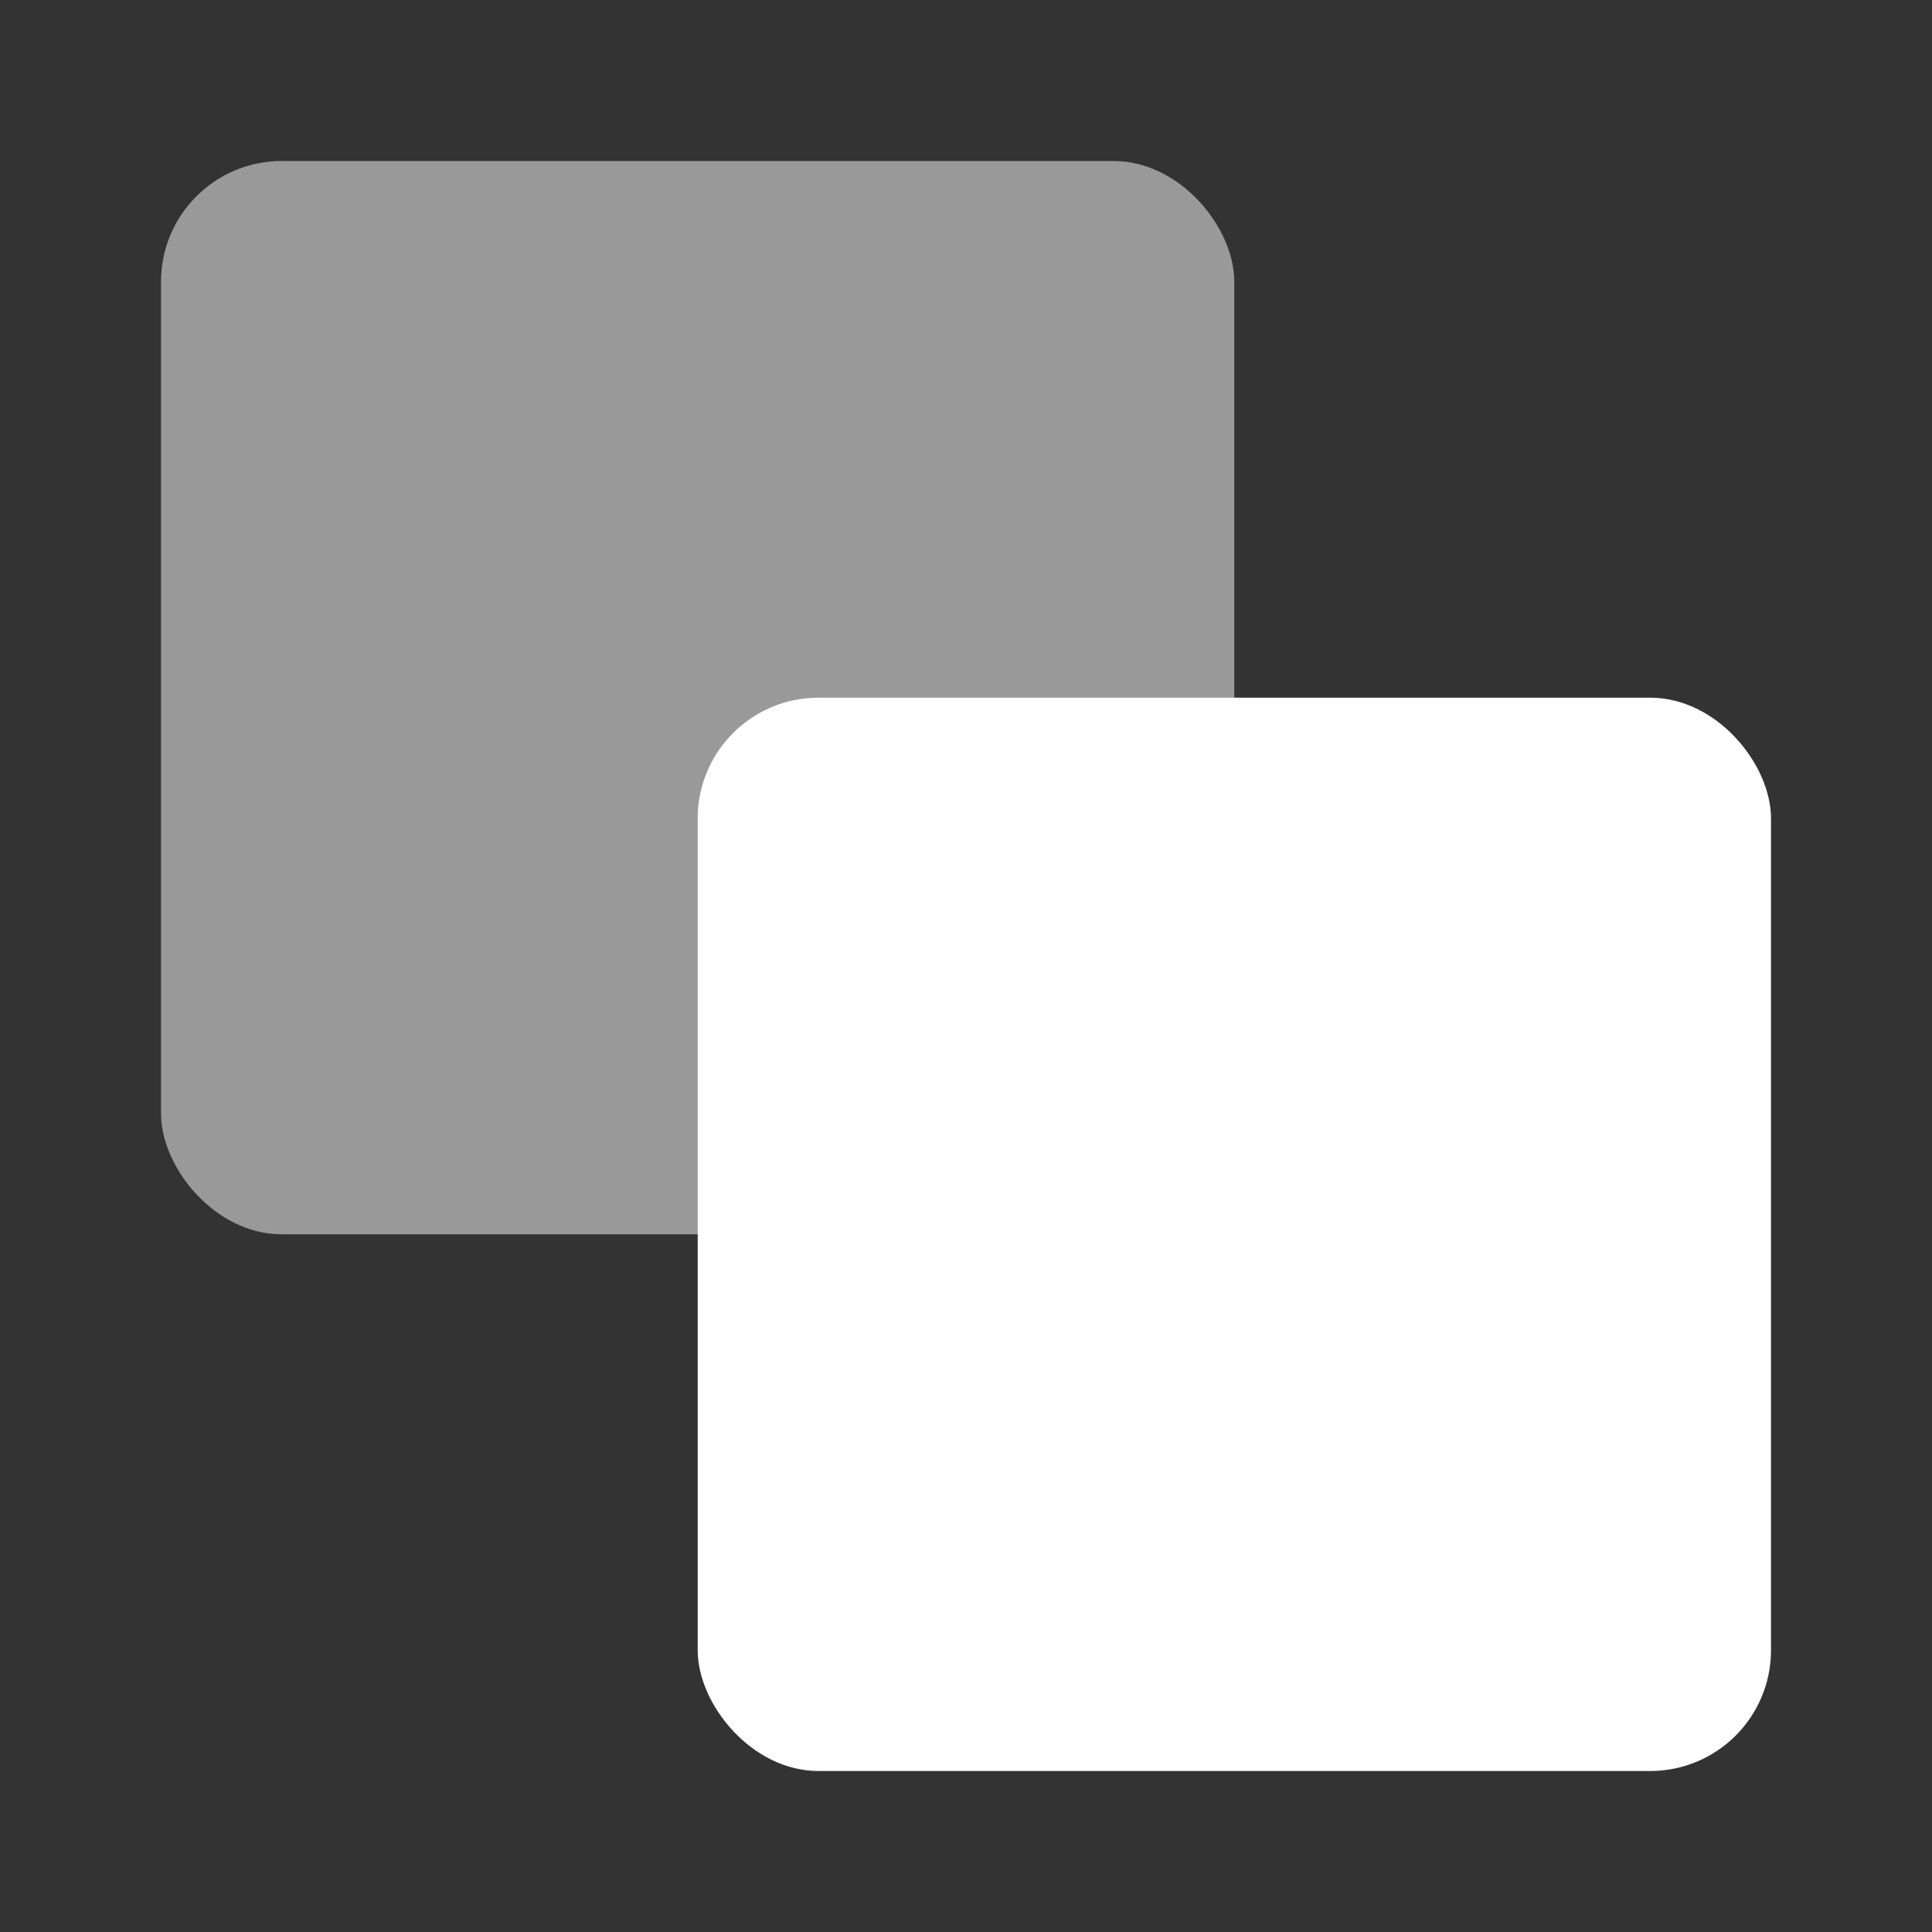
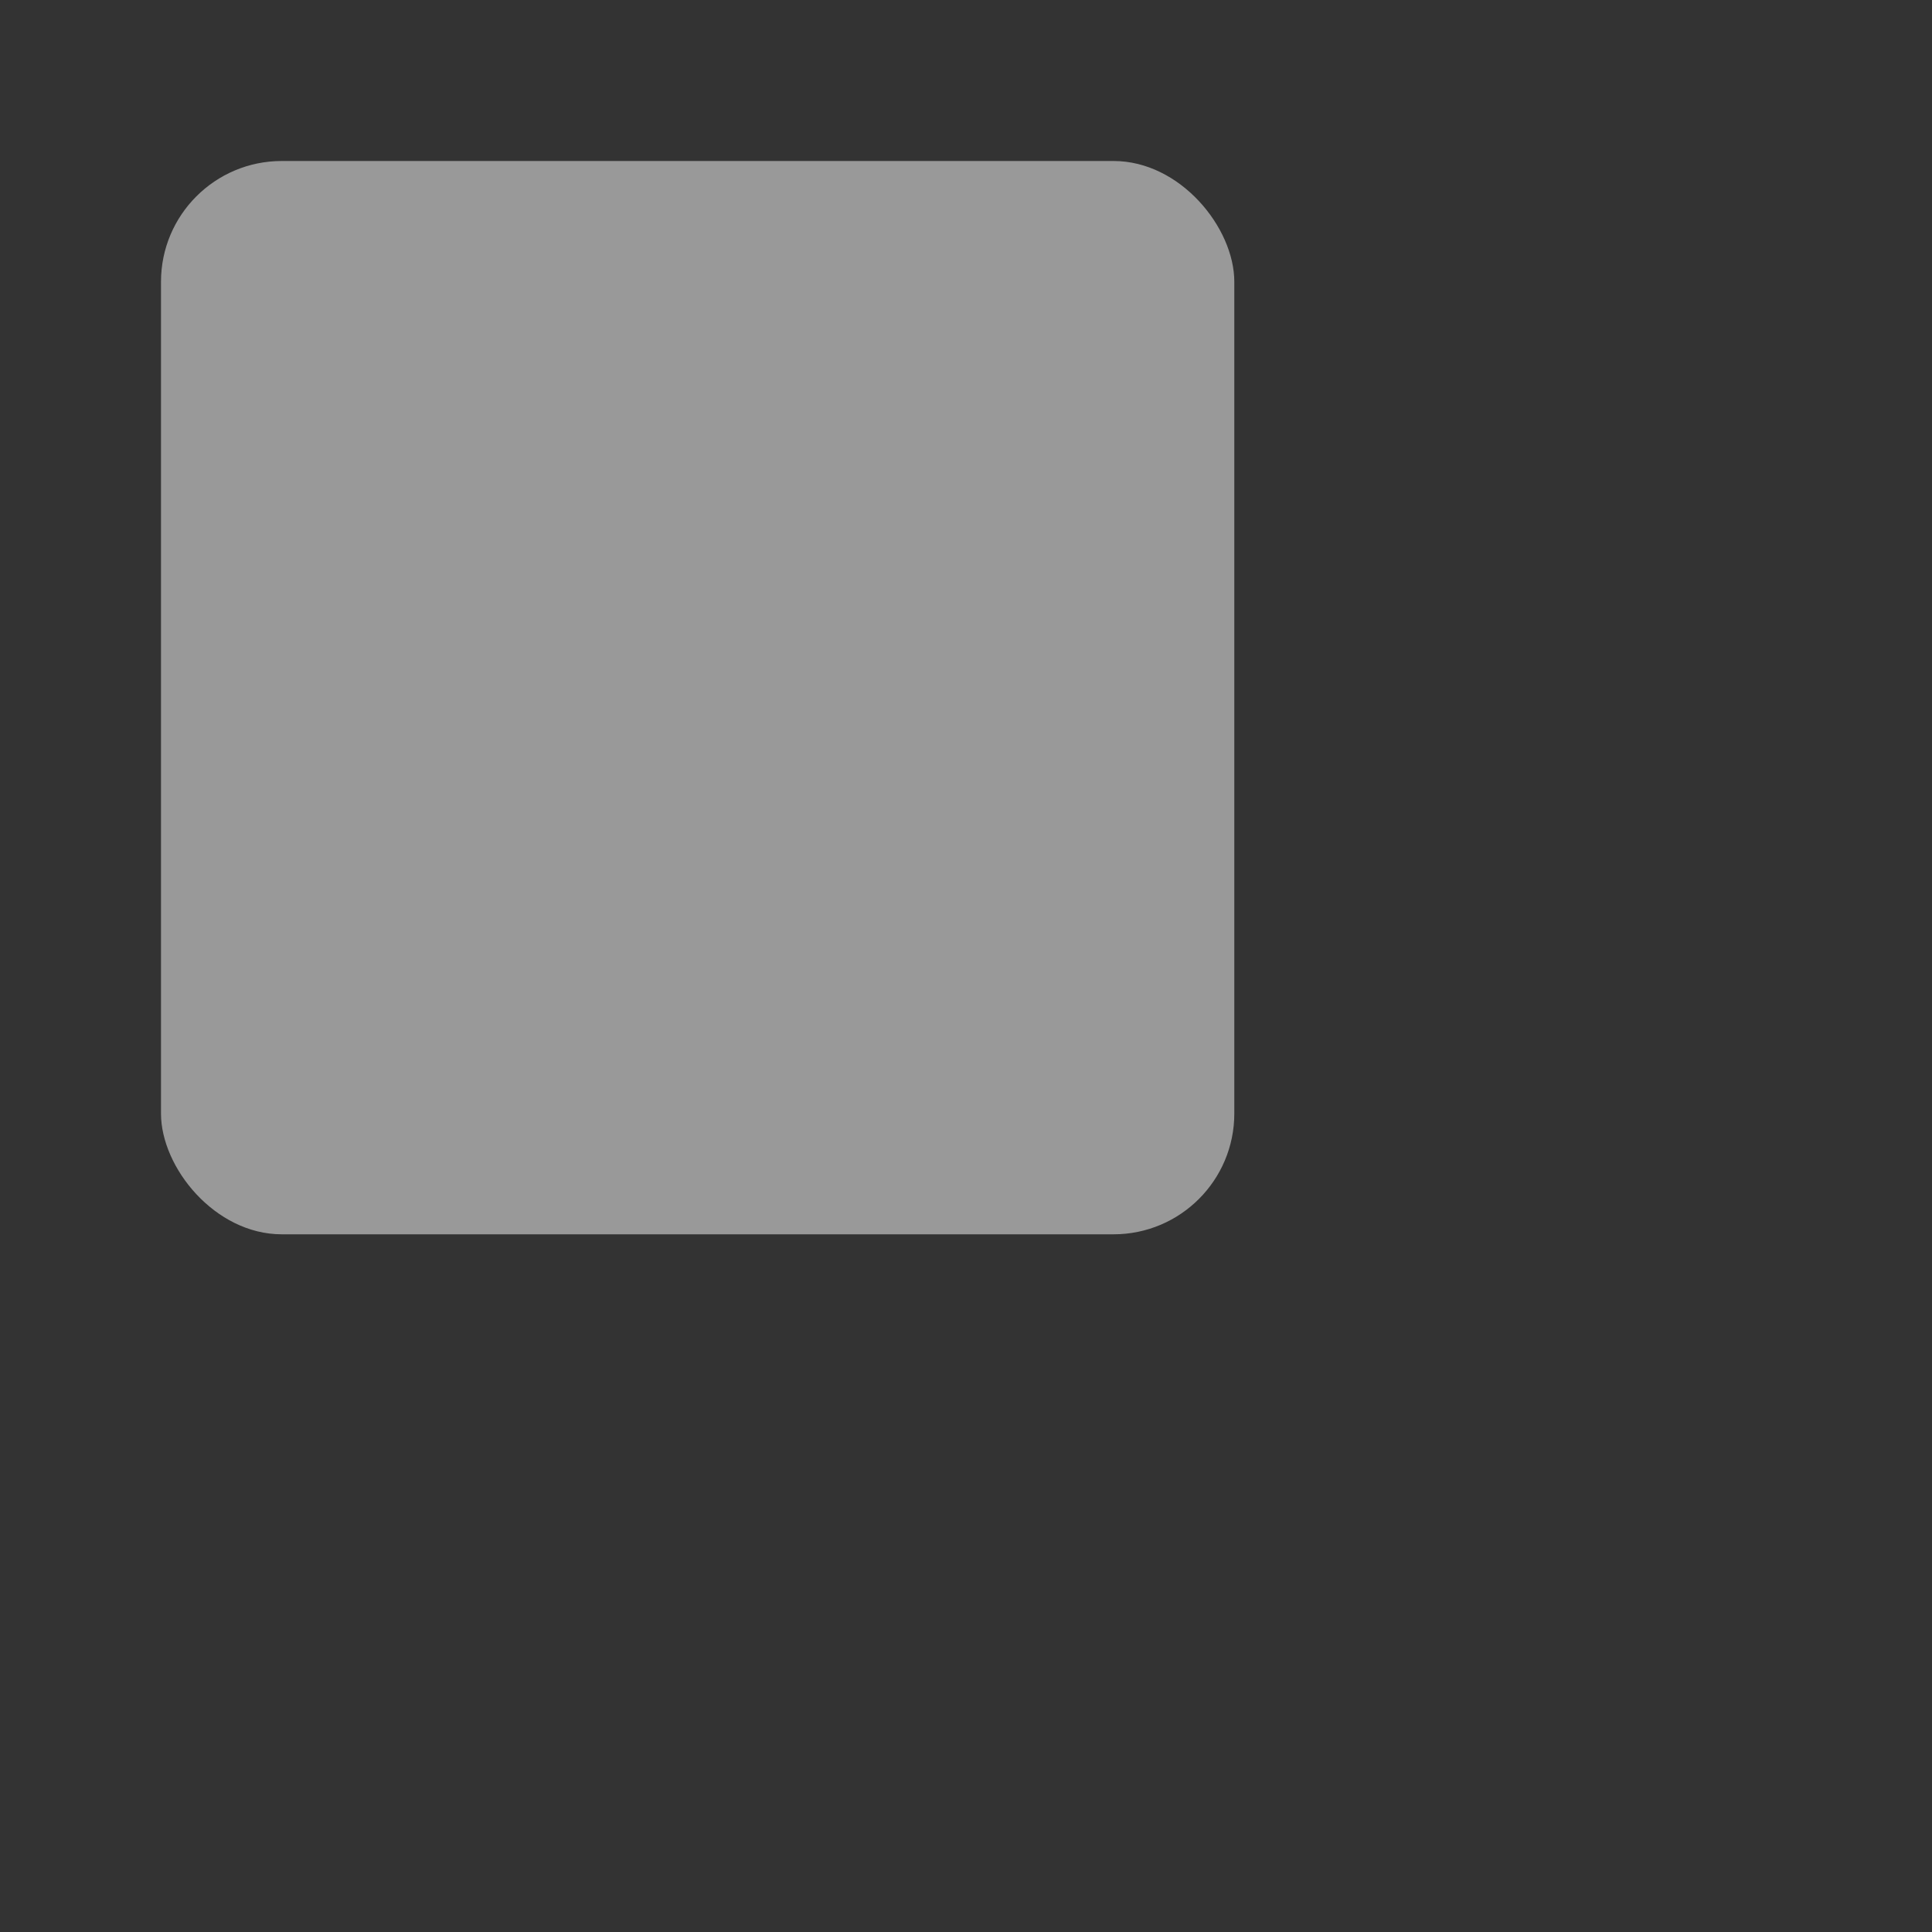
<svg xmlns="http://www.w3.org/2000/svg" width="24px" height="24px" viewBox="0 0 24 24" version="1.1">
  <rect x="0" y="0" width="24" height="24" fill="#333333" stroke="none" />
  <title>MultipleSelection</title>
  <g id="MultipleSelection" stroke="none" stroke-width="1" fill="none" fill-rule="evenodd">
-     <rect id="Rectangle" fill="#FFFFFF" x="8.667" y="8.667" width="13.333" height="13.333" rx="1.5" />
    <rect id="Rectangle" fill-opacity="0.5" fill="#FFFFFF" x="2" y="2" width="13.333" height="13.333" rx="1.5" />
  </g>
</svg>